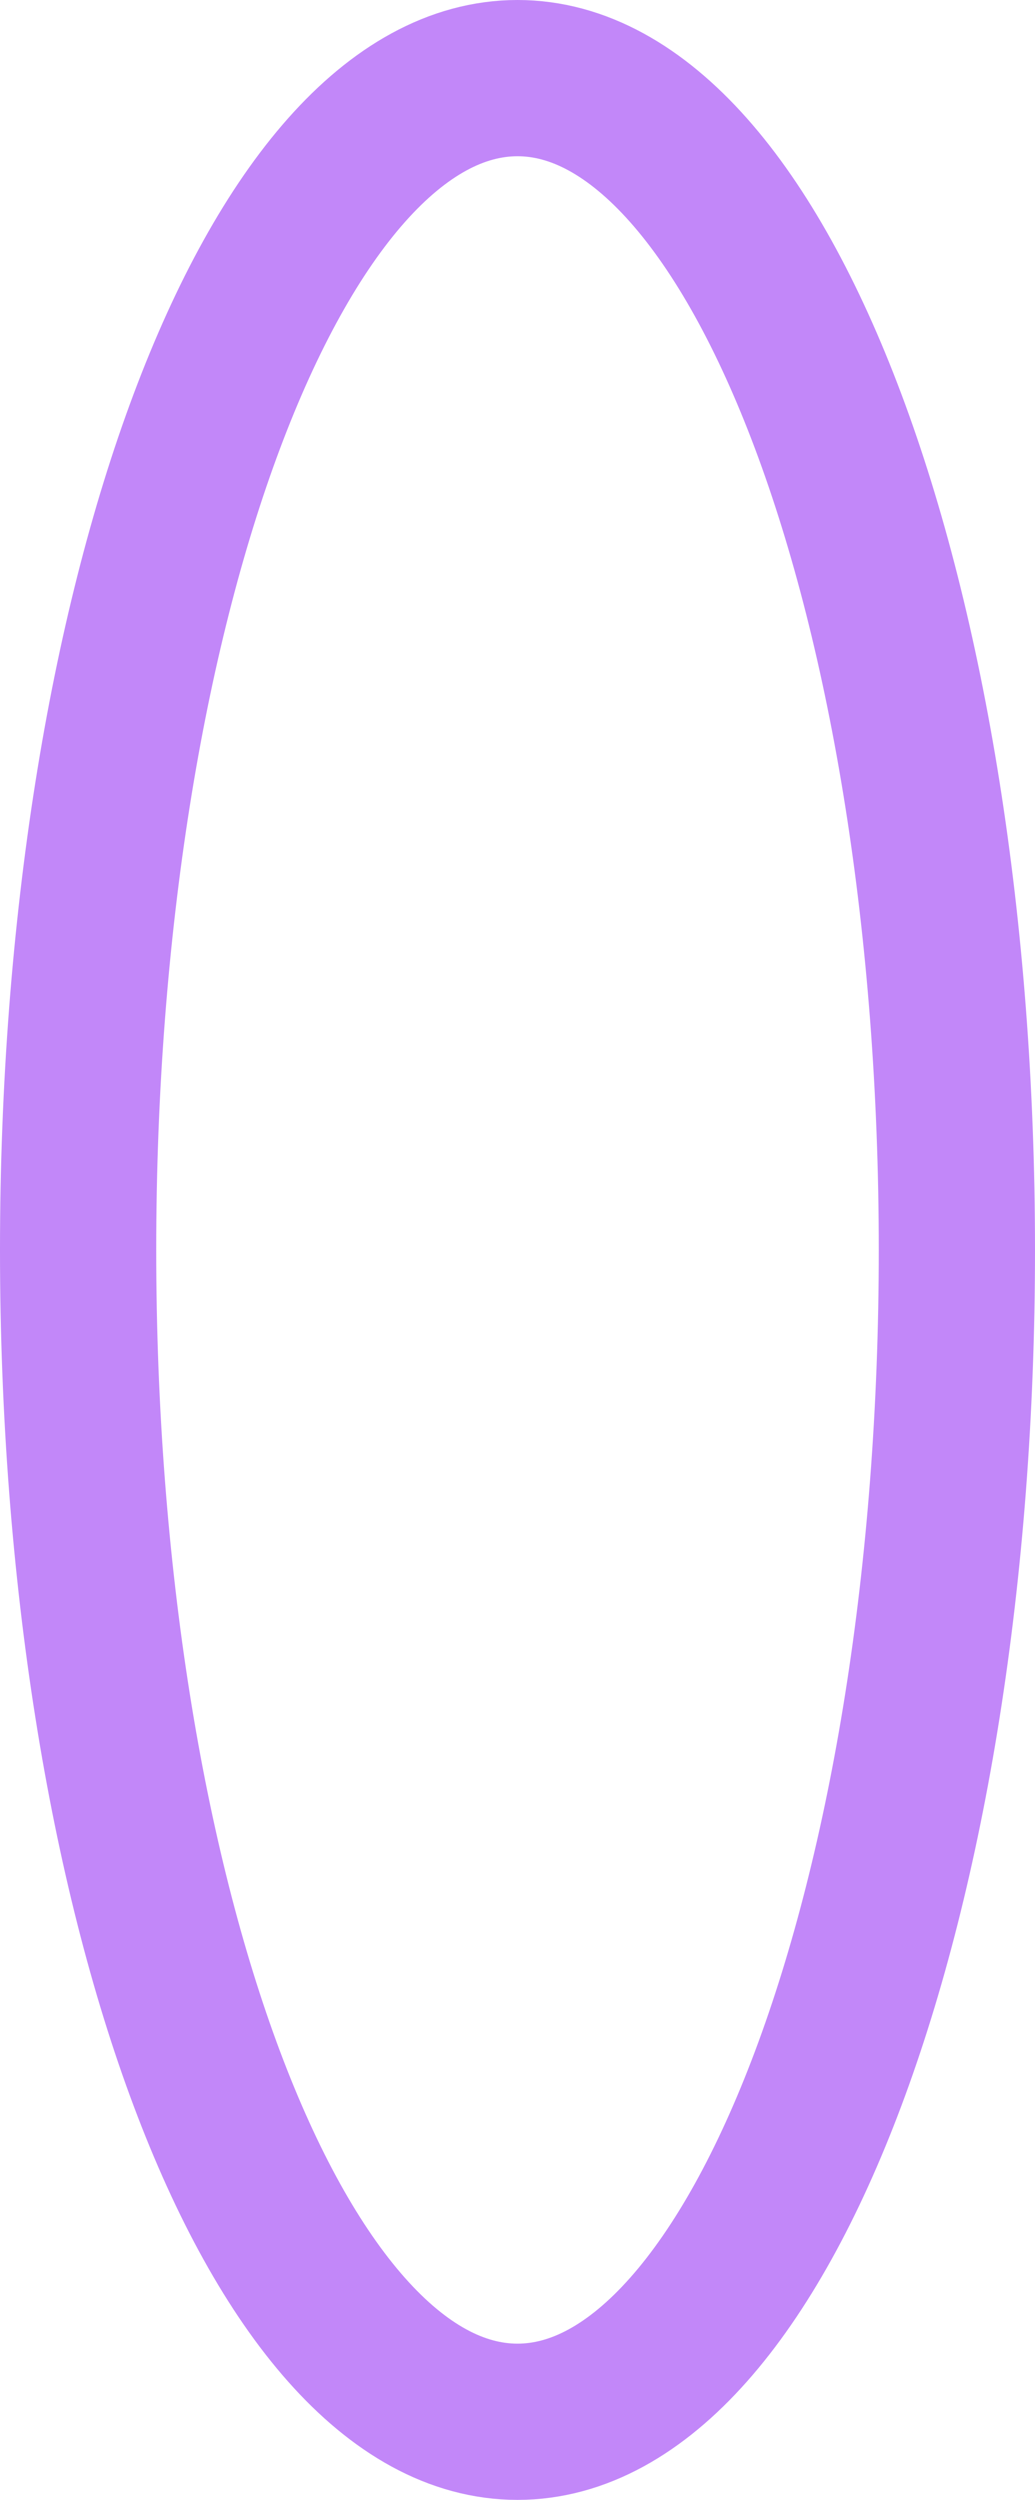
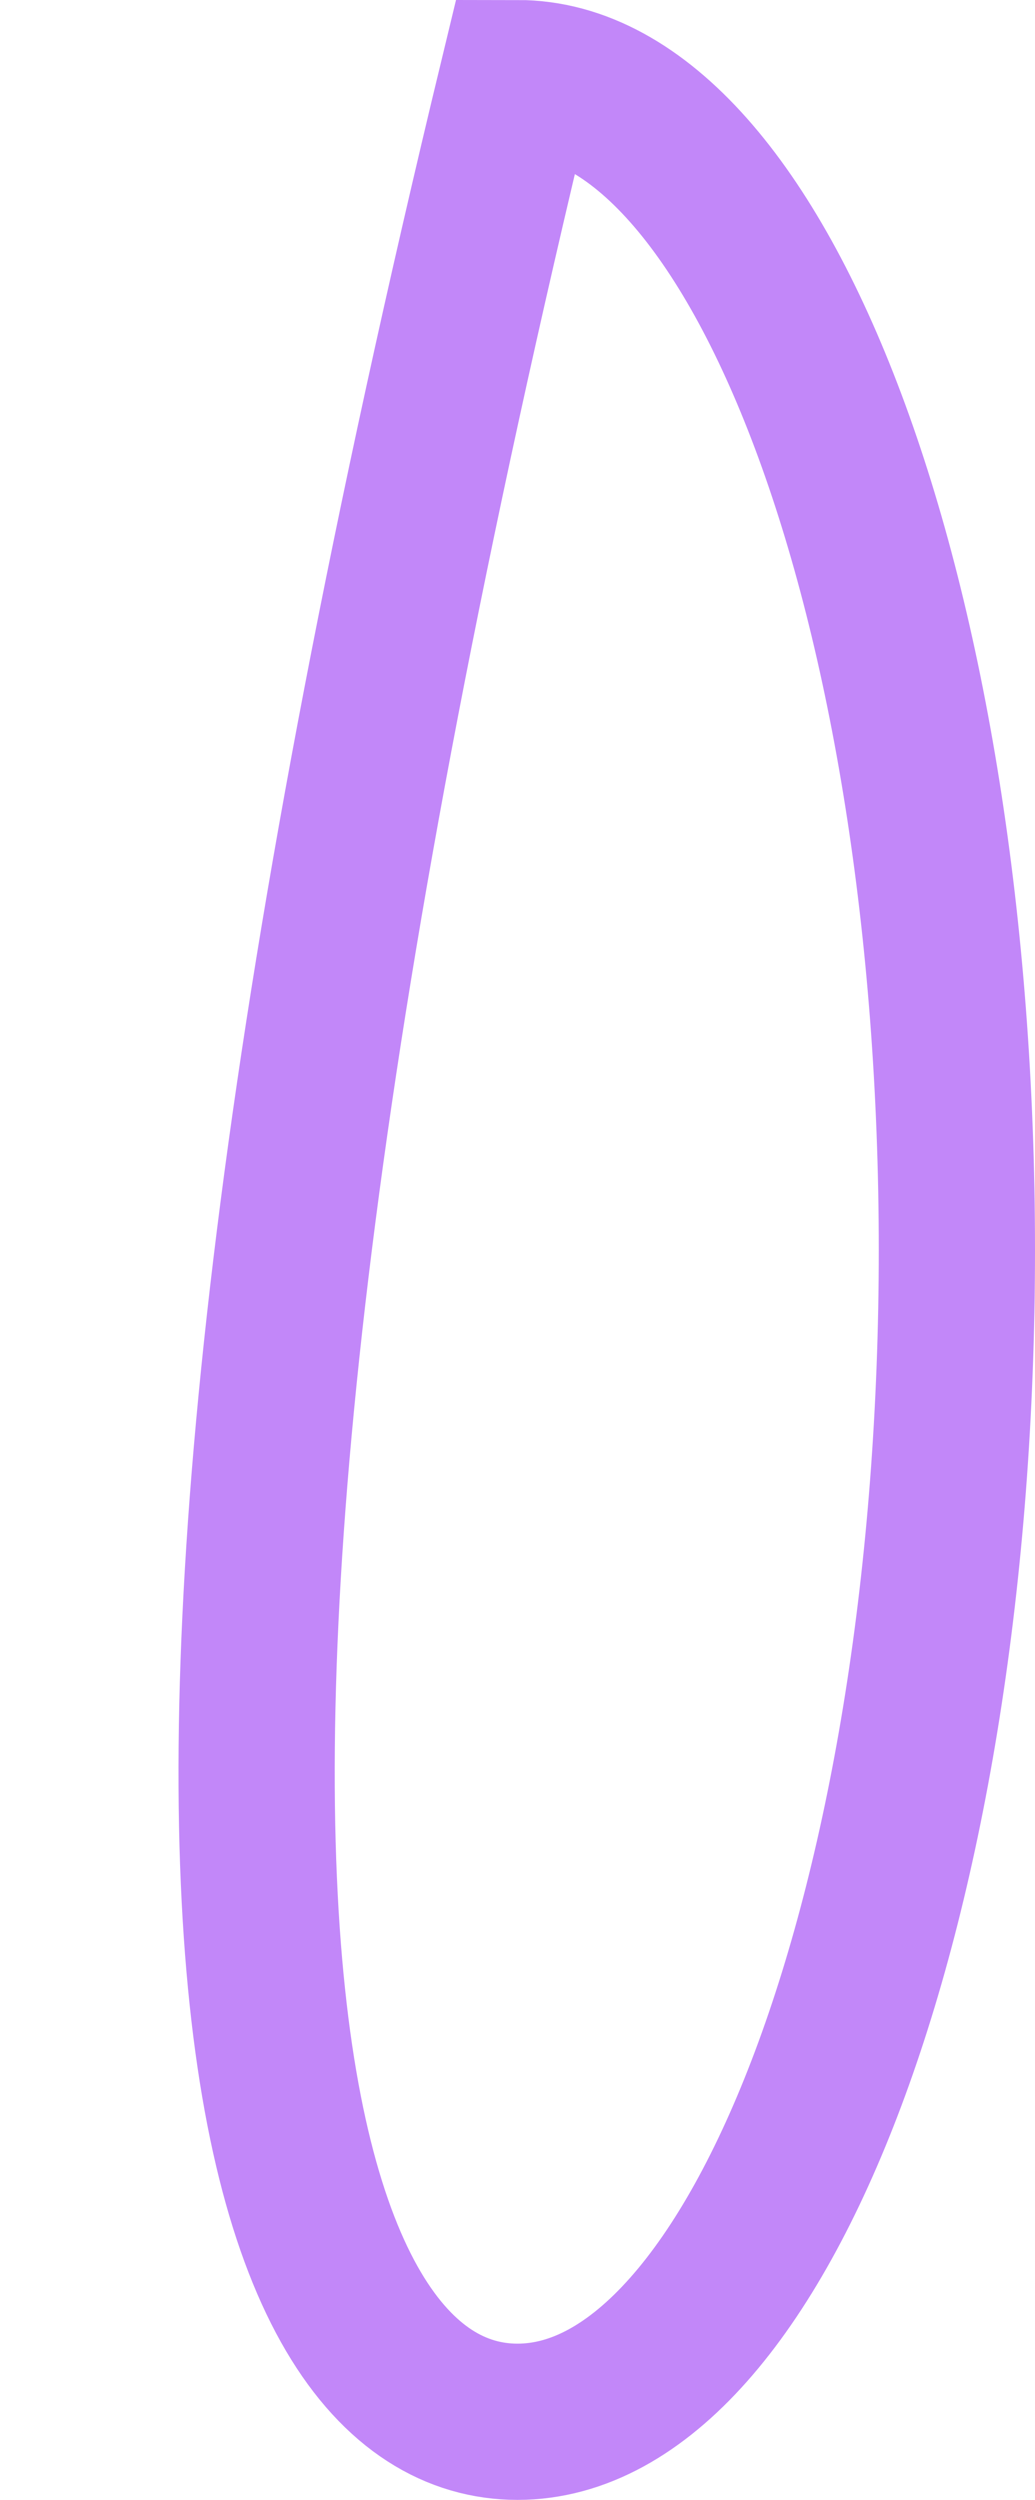
<svg xmlns="http://www.w3.org/2000/svg" fill="none" height="100%" overflow="visible" preserveAspectRatio="none" style="display: block;" viewBox="0 0 53 128" width="100%">
-   <path d="M26.5 124C38.926 124 49 97.137 49 64C49 30.863 38.926 4 26.5 4C14.074 4 4 30.863 4 64C4 97.137 14.074 124 26.5 124Z" id="Vector" opacity="0.7" stroke="#A855F7" stroke-width="8" />
+   <path d="M26.5 124C38.926 124 49 97.137 49 64C49 30.863 38.926 4 26.5 4C4 97.137 14.074 124 26.5 124Z" id="Vector" opacity="0.7" stroke="#A855F7" stroke-width="8" />
</svg>